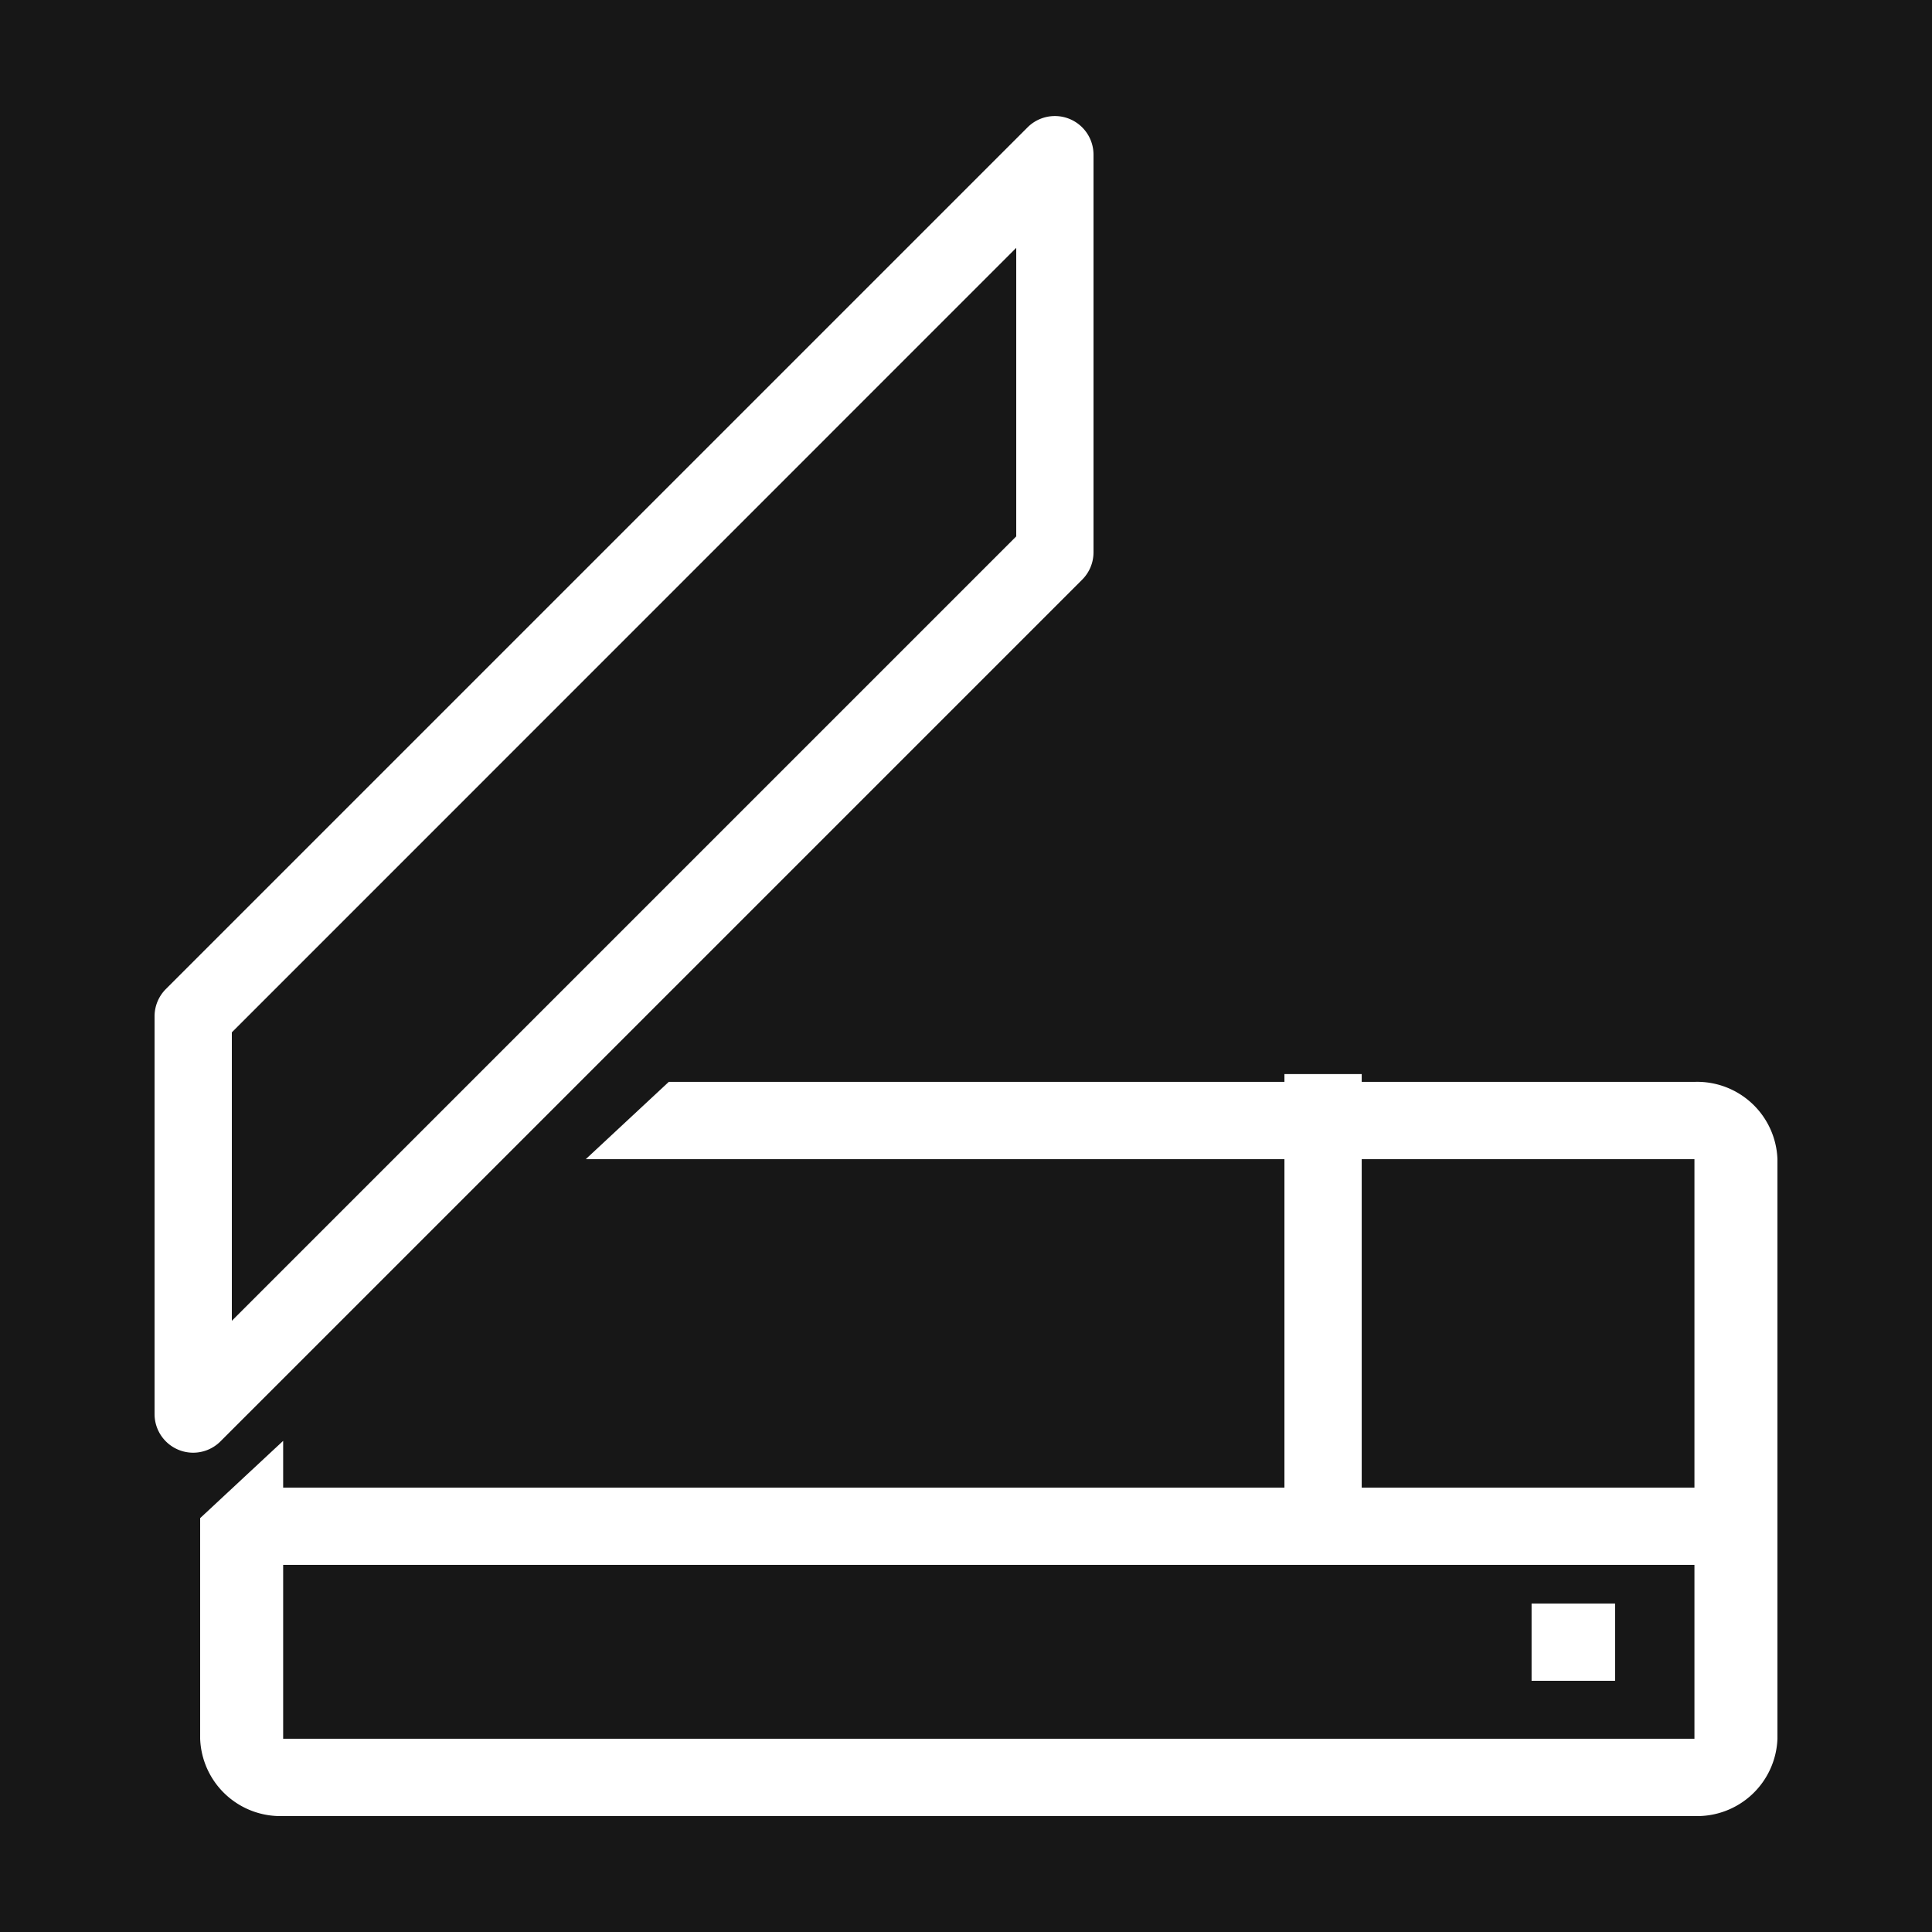
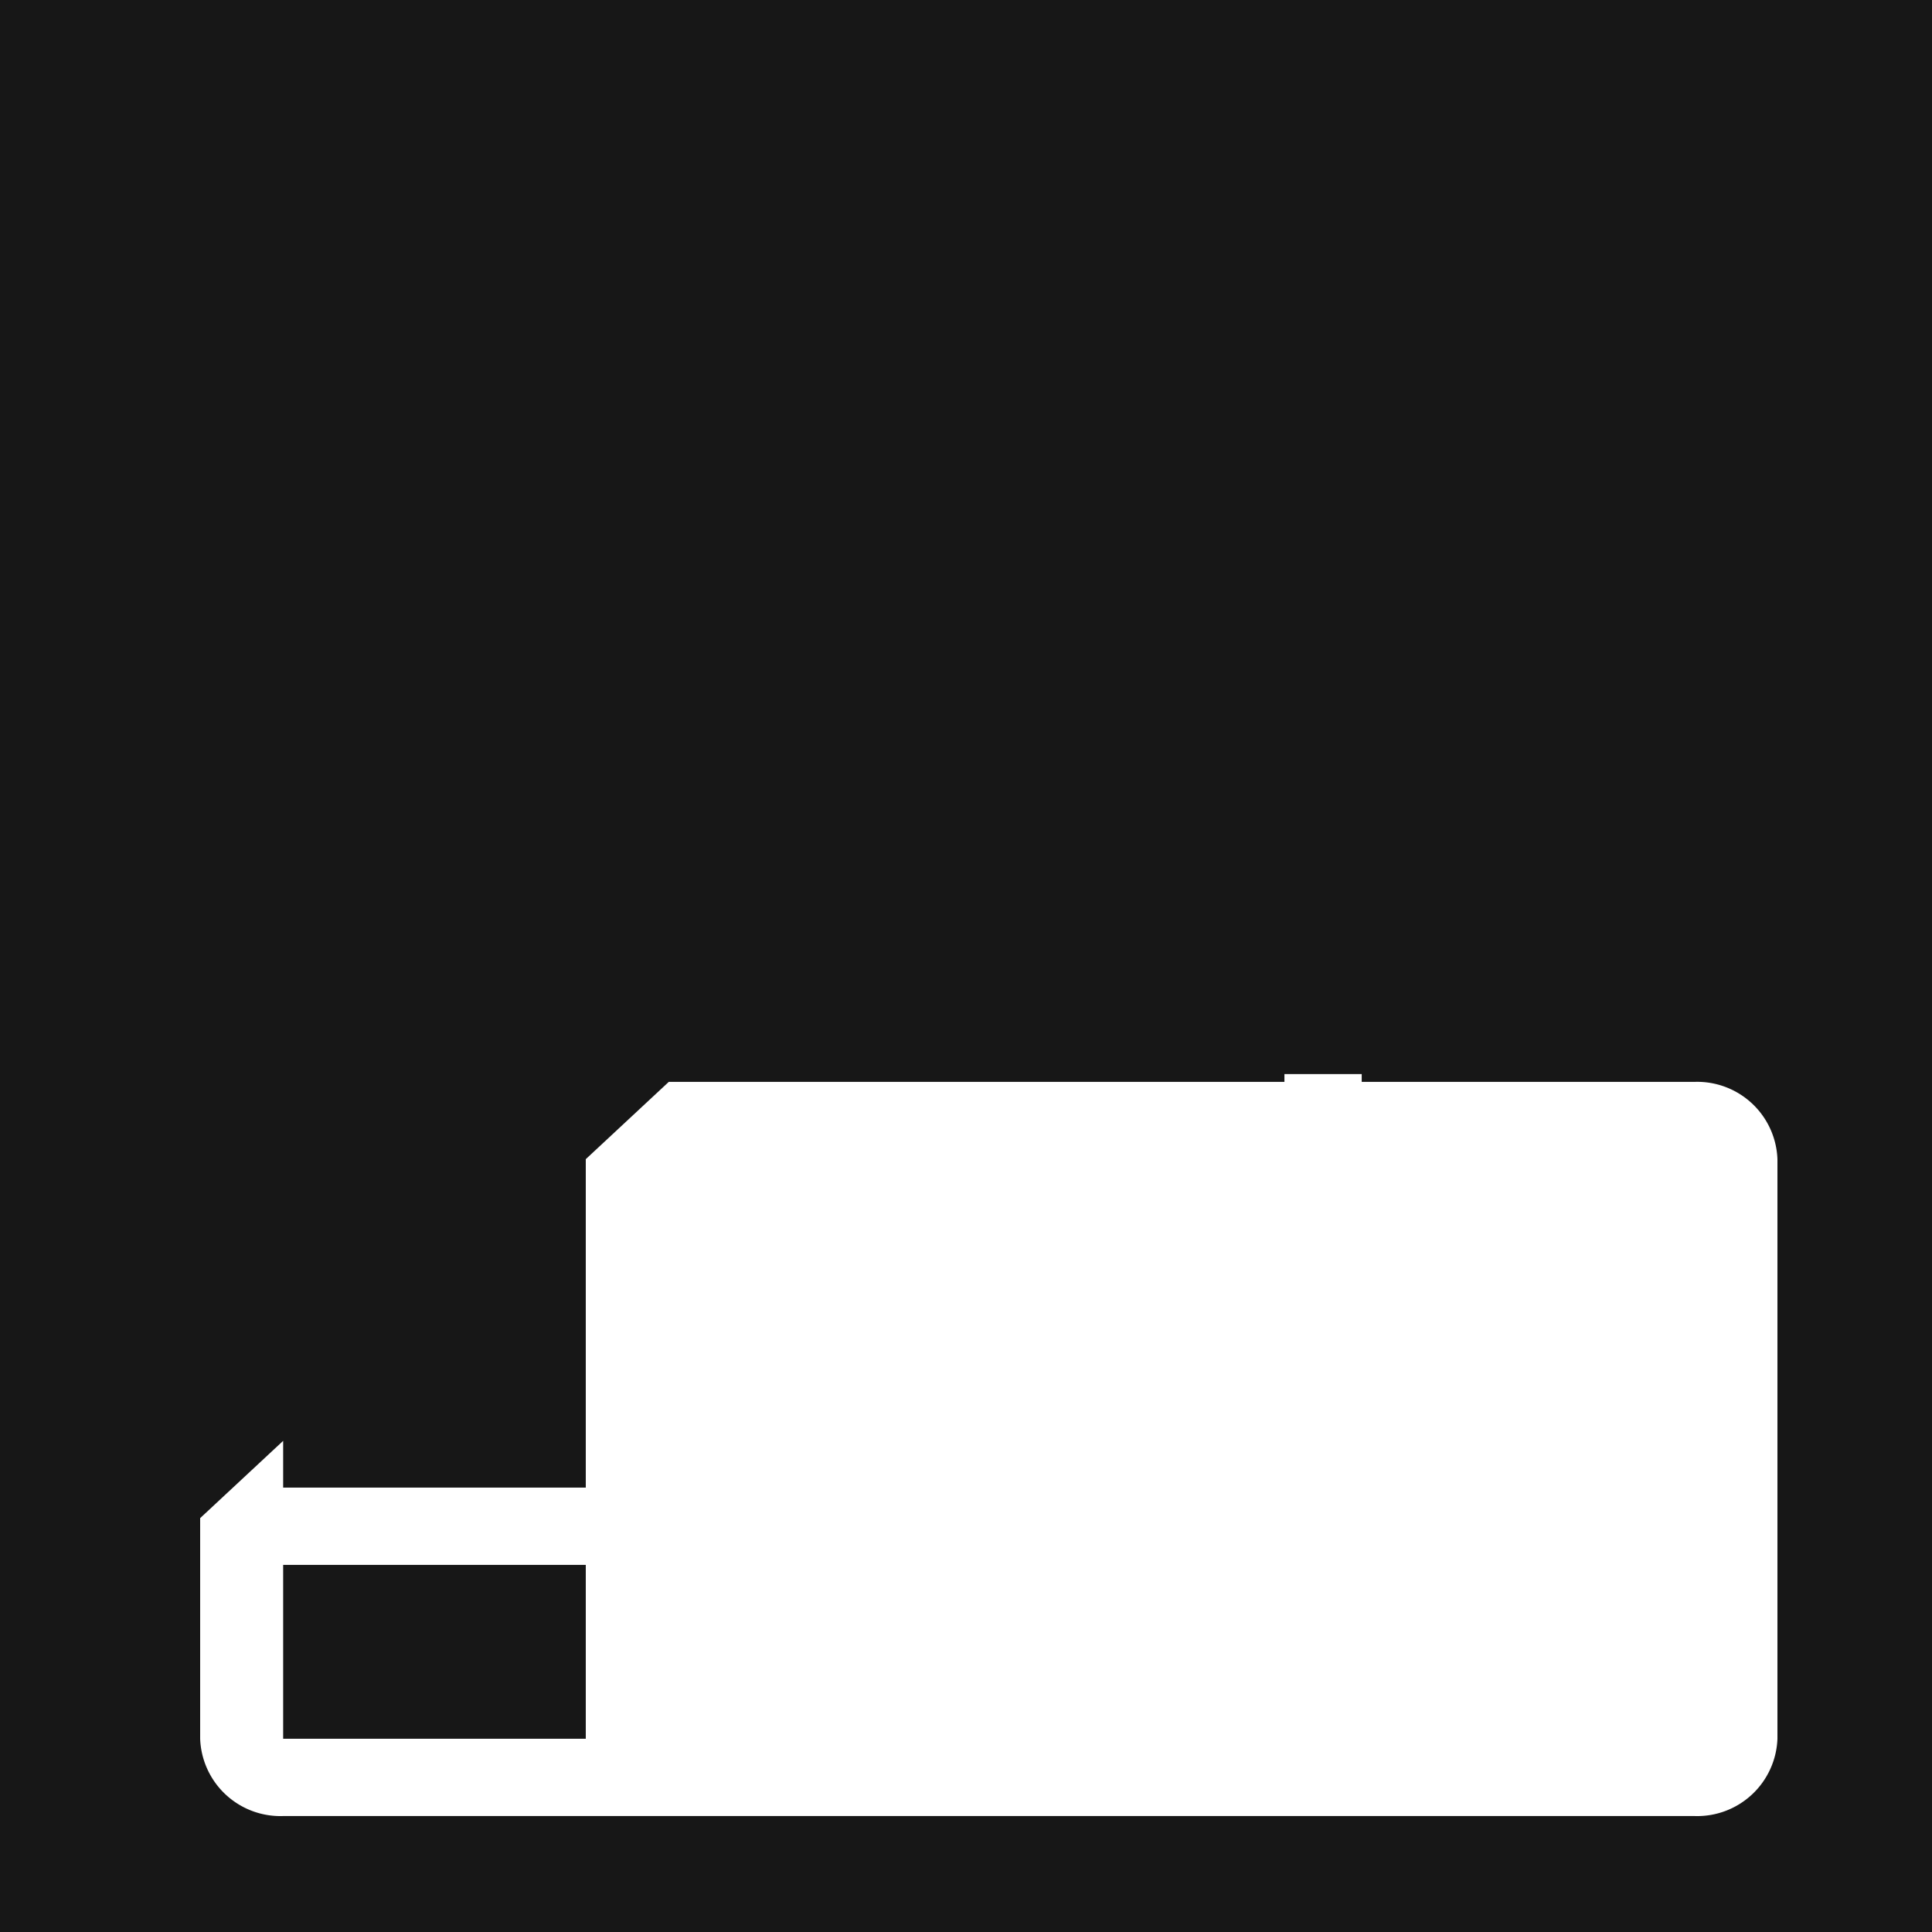
<svg xmlns="http://www.w3.org/2000/svg" width="50" height="50" viewBox="0 0 50 50">
  <g transform="translate(1358 12213)">
    <rect width="50" height="50" transform="translate(-1358 -12213)" fill="#171717" />
    <path d="M33,25h2V36H33Z" transform="translate(-1357.759 -12210.203)" fill="#fff" fill-rule="evenodd" />
-     <path d="M45.672,24.5H19.128l-2.148,2H45.672v15H9.148V33.79L7,35.79V41.5a2.078,2.078,0,0,0,2.148,2H45.672a2.078,2.078,0,0,0,2.148-2v-15A2.078,2.078,0,0,0,45.672,24.5Z" transform="translate(-1359.82 -12209.501)" fill="#fff" fill-rule="evenodd" />
-     <path d="M6.82,36.924a1,1,0,0,1-1-1V25.631a1,1,0,0,1,.293-.707l22.3-22.3a1,1,0,0,1,1.707.707V13.622a1,1,0,0,1-.293.707l-22.3,22.3A1,1,0,0,1,6.82,36.924Zm1-10.879V33.51l20.3-20.3V5.742Z" transform="translate(-1359.82 -12212.328)" fill="#fff" fill-rule="evenodd" />
+     <path d="M45.672,24.5H19.128l-2.148,2v15H9.148V33.79L7,35.79V41.5a2.078,2.078,0,0,0,2.148,2H45.672a2.078,2.078,0,0,0,2.148-2v-15A2.078,2.078,0,0,0,45.672,24.5Z" transform="translate(-1359.82 -12209.501)" fill="#fff" fill-rule="evenodd" />
    <path d="M8.5,35H46.32v2H8.5Zm32.957,3h2.161v2H41.457Z" transform="translate(-1359.82 -12209.501)" fill="#fff" fill-rule="evenodd" />
  </g>
</svg>